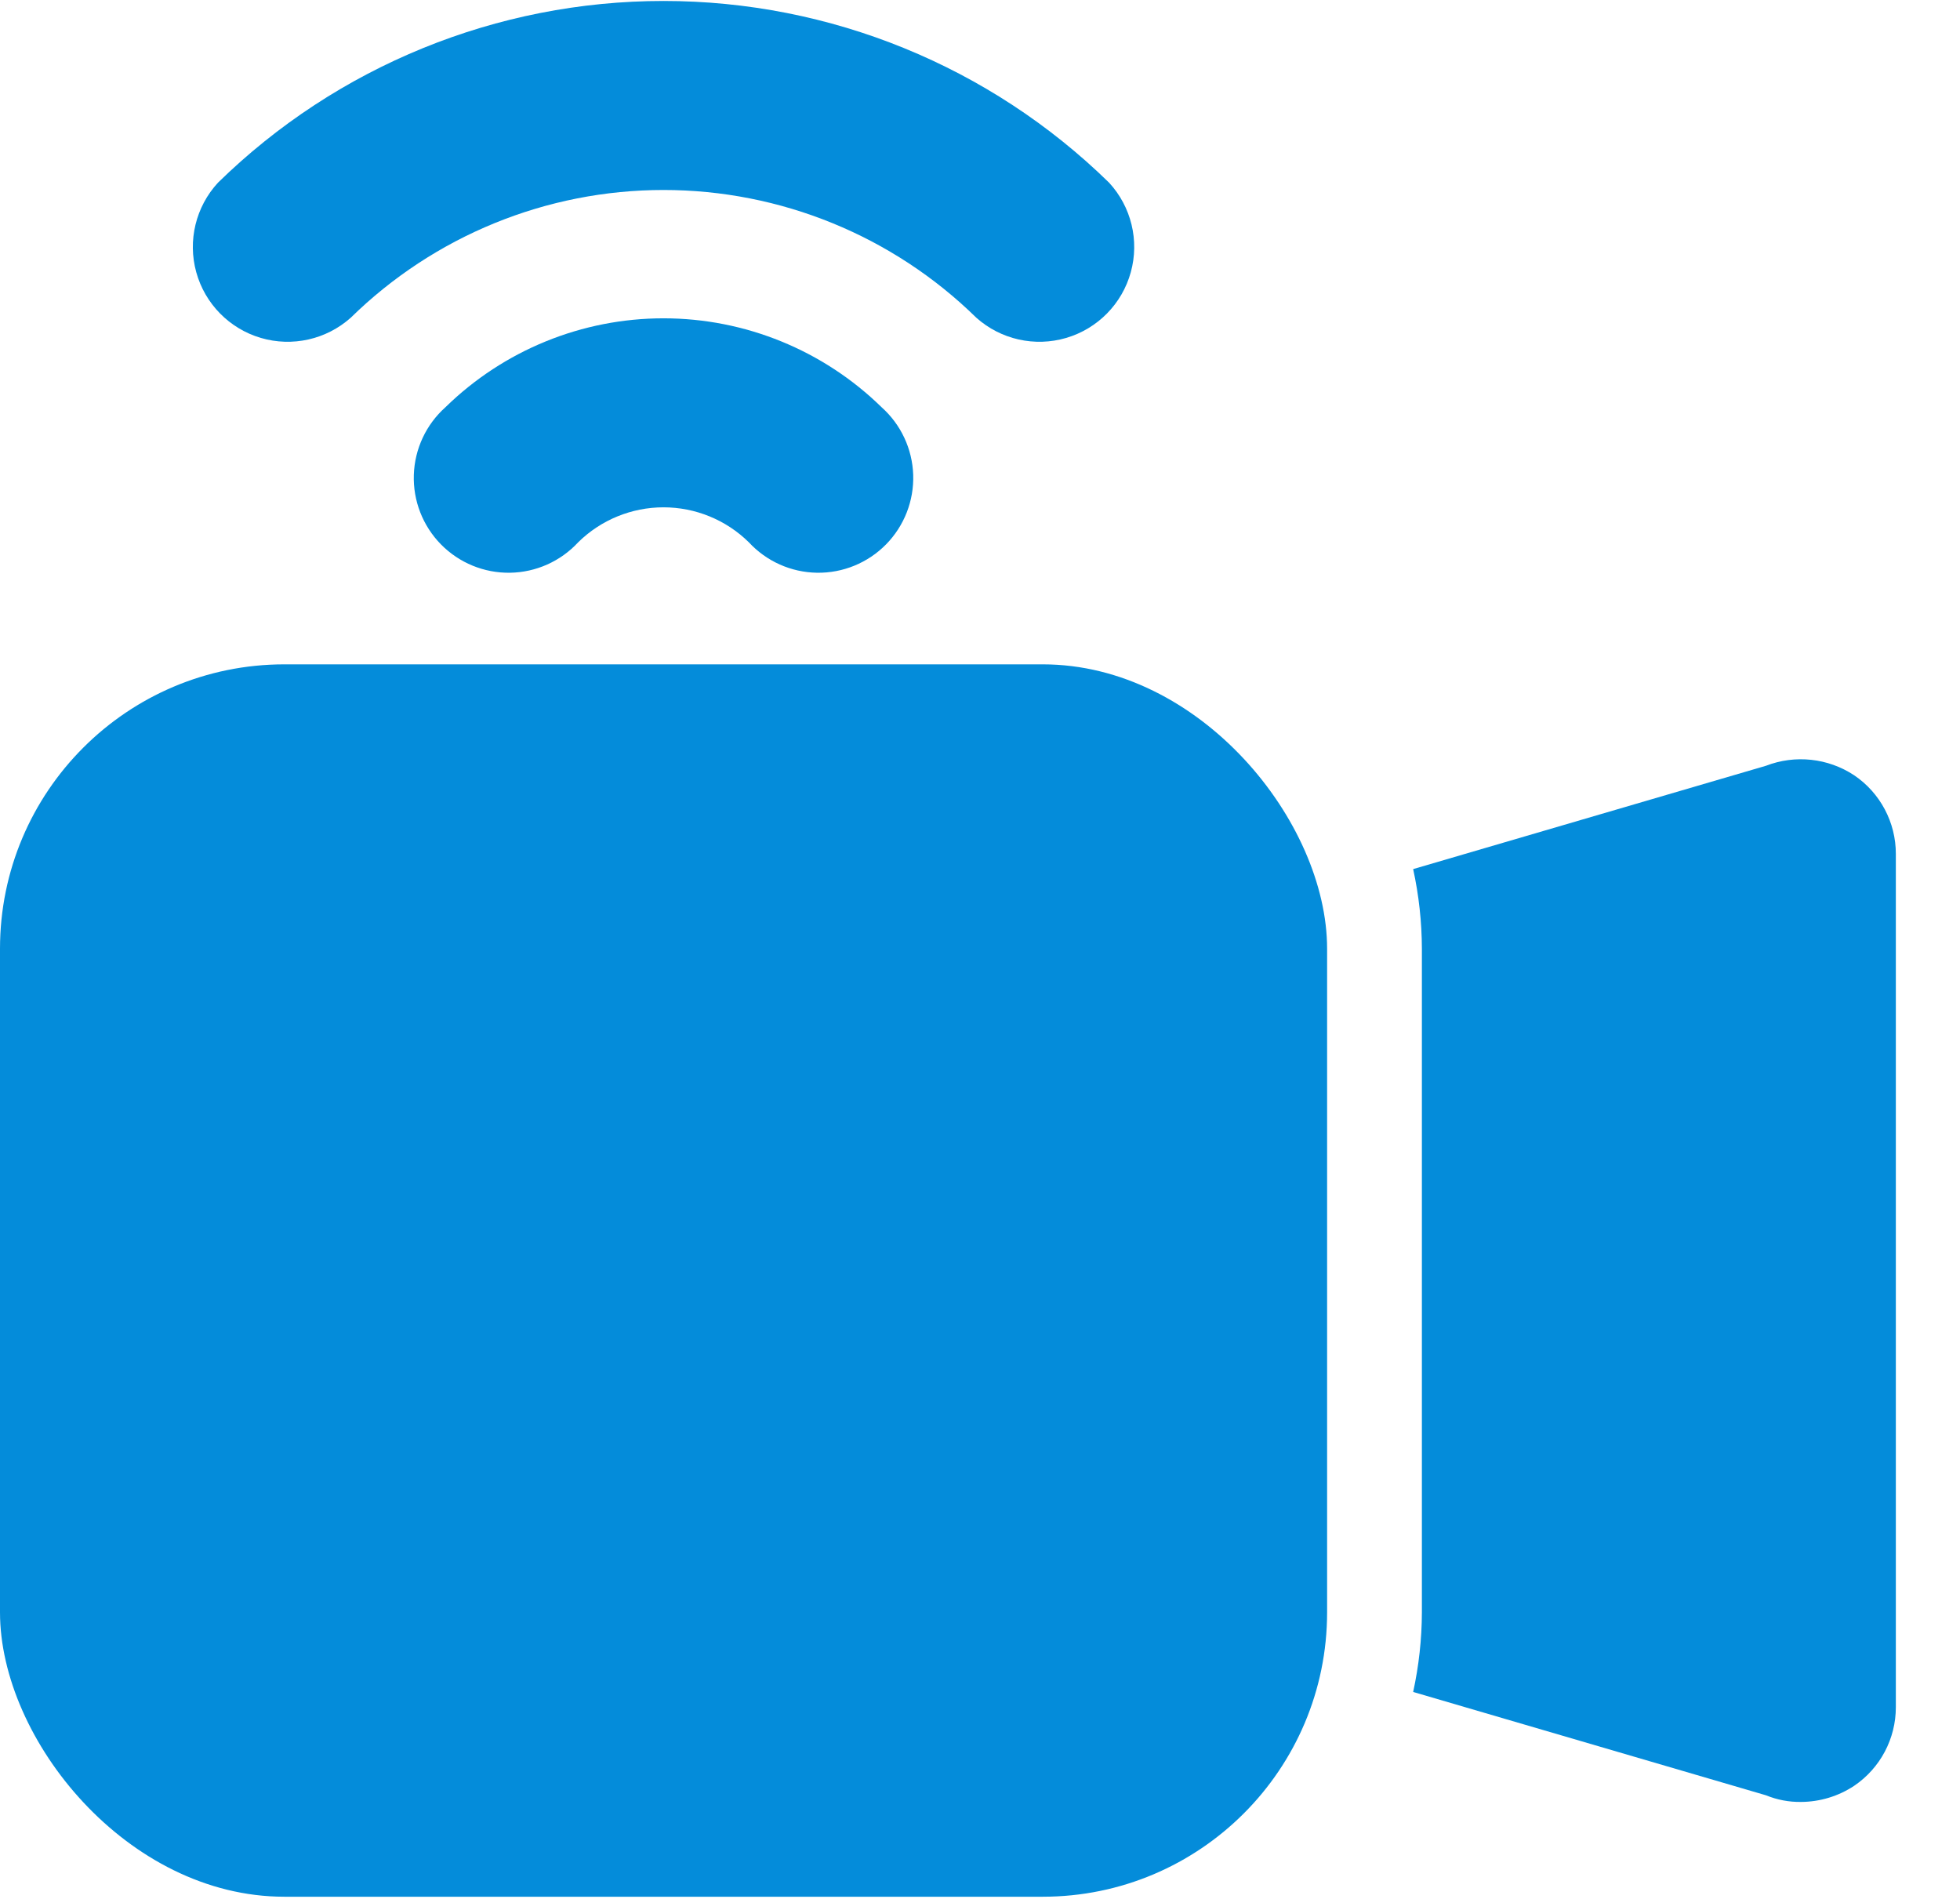
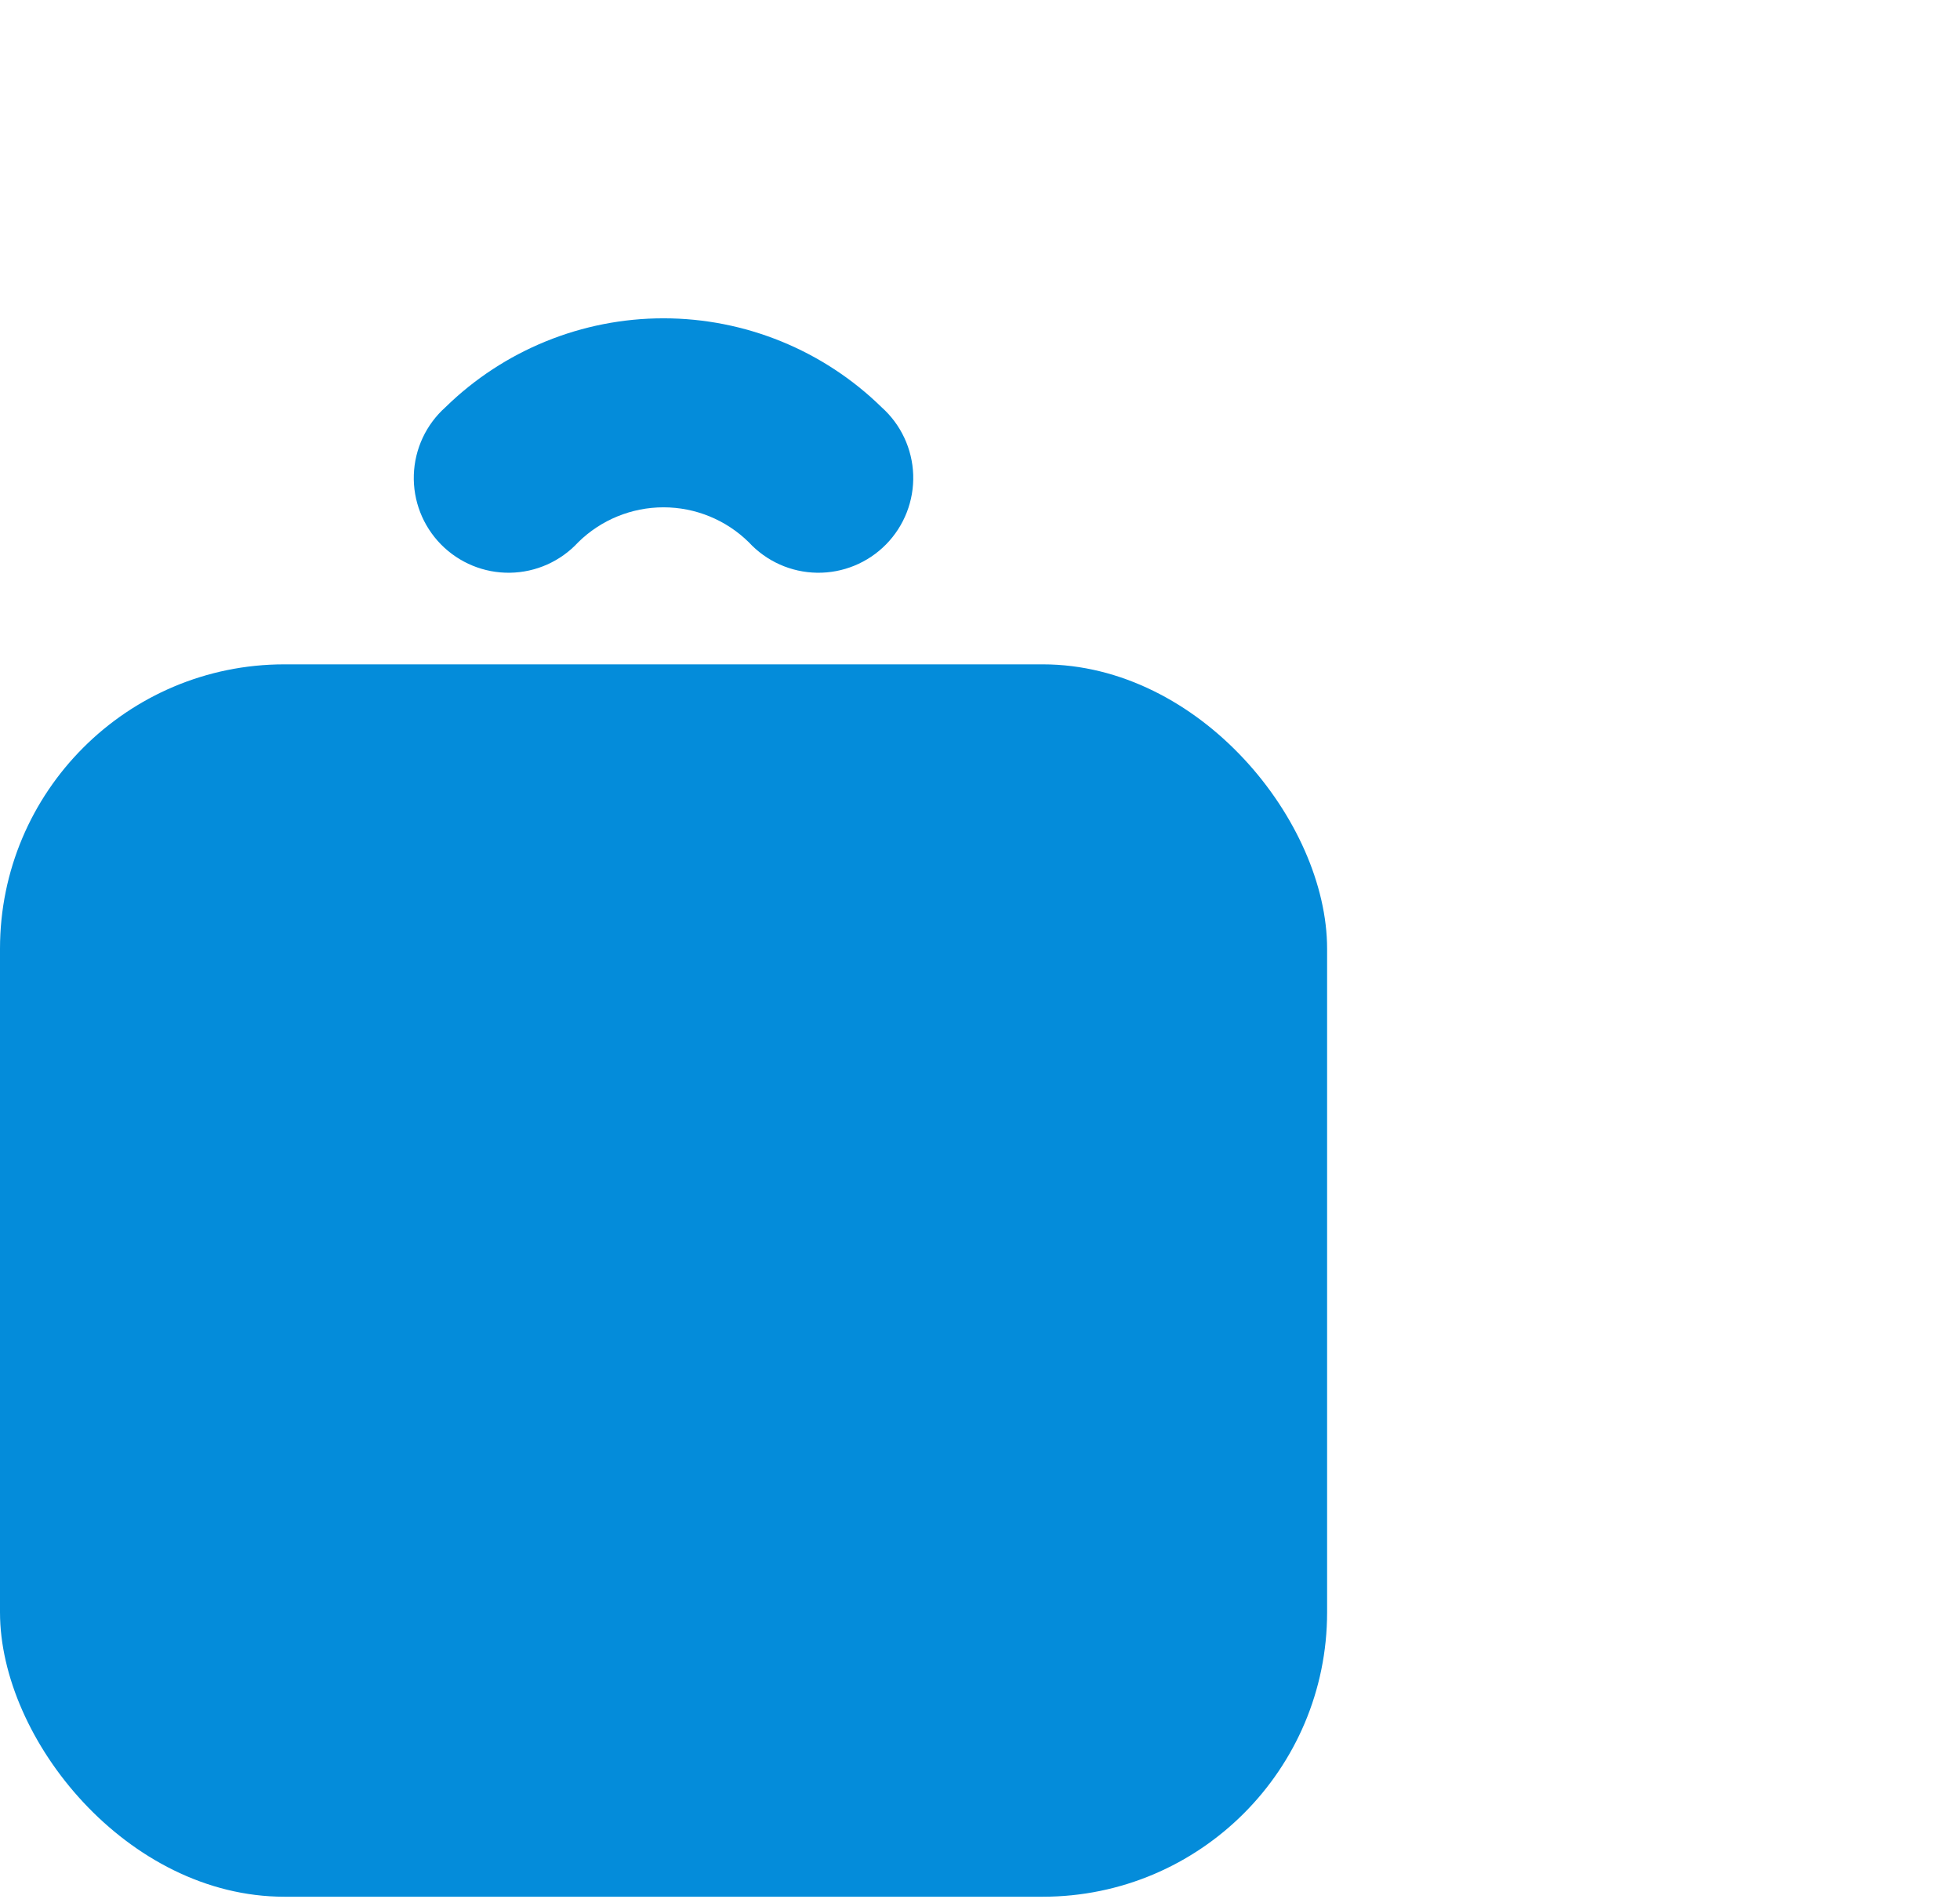
<svg xmlns="http://www.w3.org/2000/svg" width="256" height="248" viewBox="0 0 256 248" fill="none">
-   <path d="M53.192 41.371C64.102 30.677 78.771 24.686 94.049 24.686C109.327 24.686 123.996 30.677 134.906 41.371C138.102 44.221 142.542 45.216 146.648 44.006C150.754 42.795 153.942 39.55 155.08 35.423C156.218 31.296 155.144 26.875 152.241 23.729C136.691 8.517 115.802 0 94.048 0C72.294 0 51.407 8.517 35.856 23.729C32.952 26.875 31.878 31.296 33.016 35.423C34.154 39.55 37.342 42.796 41.448 44.006C45.554 45.216 49.994 44.221 53.19 41.371H53.192Z" fill="transparent" />
  <path d="M65.569 53.051C63.04 55.306 61.545 58.498 61.434 61.885C61.322 65.269 62.602 68.552 64.976 70.969C67.351 73.386 70.611 74.725 73.998 74.673C77.385 74.621 80.604 73.183 82.903 70.694C85.875 67.769 89.875 66.129 94.046 66.129C98.216 66.129 102.216 67.769 105.188 70.694C107.487 73.183 110.706 74.621 114.093 74.673C117.479 74.725 120.74 73.386 123.115 70.969C125.488 68.552 126.769 65.269 126.657 61.885C126.545 58.498 125.051 55.306 122.522 53.051C114.911 45.61 104.689 41.444 94.045 41.444C83.402 41.444 73.18 45.61 65.569 53.051Z" fill="transparent" />
-   <path d="M249.556 101.124C246.144 98.873 241.853 98.413 238.042 99.884L191.959 113.38C192.705 116.798 193.089 120.284 193.099 123.781V210.446C193.089 213.945 192.705 217.431 191.959 220.847L238.042 234.343C239.495 234.938 241.053 235.234 242.622 235.209C245.089 235.197 247.499 234.467 249.555 233.106C252.967 230.799 255.009 226.948 255.003 222.829V111.4C255.009 107.282 252.967 103.429 249.556 101.124Z" fill="transparent" />
-   <path d="M44.526 86.639H143.575C164.089 86.639 180.718 107.152 180.718 123.782V210.447C180.718 230.96 164.089 247.59 143.575 247.59H44.526C24.012 247.59 7.383 227.076 7.383 210.447V123.782C7.383 103.268 24.012 86.639 44.526 86.639Z" fill="transparent" />
-   <path d="M45.809 41.498C56.719 30.802 71.388 24.812 86.666 24.812C101.944 24.812 116.613 30.802 127.523 41.498C130.72 44.347 135.16 45.342 139.265 44.132C143.371 42.922 146.559 39.676 147.697 35.549C148.835 31.422 147.762 27.001 144.858 23.855C129.308 8.643 108.419 0.126 86.665 0.126C64.911 0.126 44.024 8.643 28.473 23.855C25.569 27.001 24.495 31.422 25.633 35.549C26.771 39.675 29.959 42.922 34.065 44.132C38.171 45.342 42.611 44.347 45.807 41.498H45.809Z" fill="#048cda" />
  <path d="M58.186 53.179C55.657 55.434 54.163 58.626 54.051 62.013C53.939 65.397 55.22 68.68 57.593 71.097C59.968 73.514 63.229 74.853 66.615 74.801C70.002 74.749 73.221 73.311 75.52 70.822C78.492 67.897 82.493 66.257 86.663 66.257C90.833 66.257 94.833 67.897 97.805 70.822C100.104 73.311 103.323 74.749 106.71 74.801C110.097 74.853 113.357 73.514 115.732 71.097C118.106 68.68 119.386 65.397 119.275 62.013C119.163 58.626 117.668 55.434 115.14 53.179C107.528 45.738 97.306 41.572 86.662 41.572C76.019 41.572 65.797 45.738 58.186 53.179Z" fill="#048cda" />
-   <path d="M242.173 101.25C238.761 98.999 234.47 98.539 230.659 100.01L184.576 113.506C185.322 116.924 185.706 120.41 185.716 123.907V210.572C185.706 214.071 185.322 217.557 184.576 220.973L230.659 234.469C232.112 235.064 233.671 235.36 235.24 235.335C237.706 235.323 240.117 234.593 242.173 233.232C245.584 230.925 247.626 227.074 247.62 222.955V111.526C247.626 107.408 245.585 103.555 242.173 101.25Z" fill="#048cda" />
  <path d="M37.143 86.765H136.193C156.706 86.765 173.336 107.278 173.336 123.908V210.573C173.336 231.086 156.706 247.716 136.193 247.716H37.143C16.629 247.716 0 227.202 0 210.573V123.908C0 103.394 16.629 86.765 37.143 86.765Z" fill="#048cda" />
</svg>